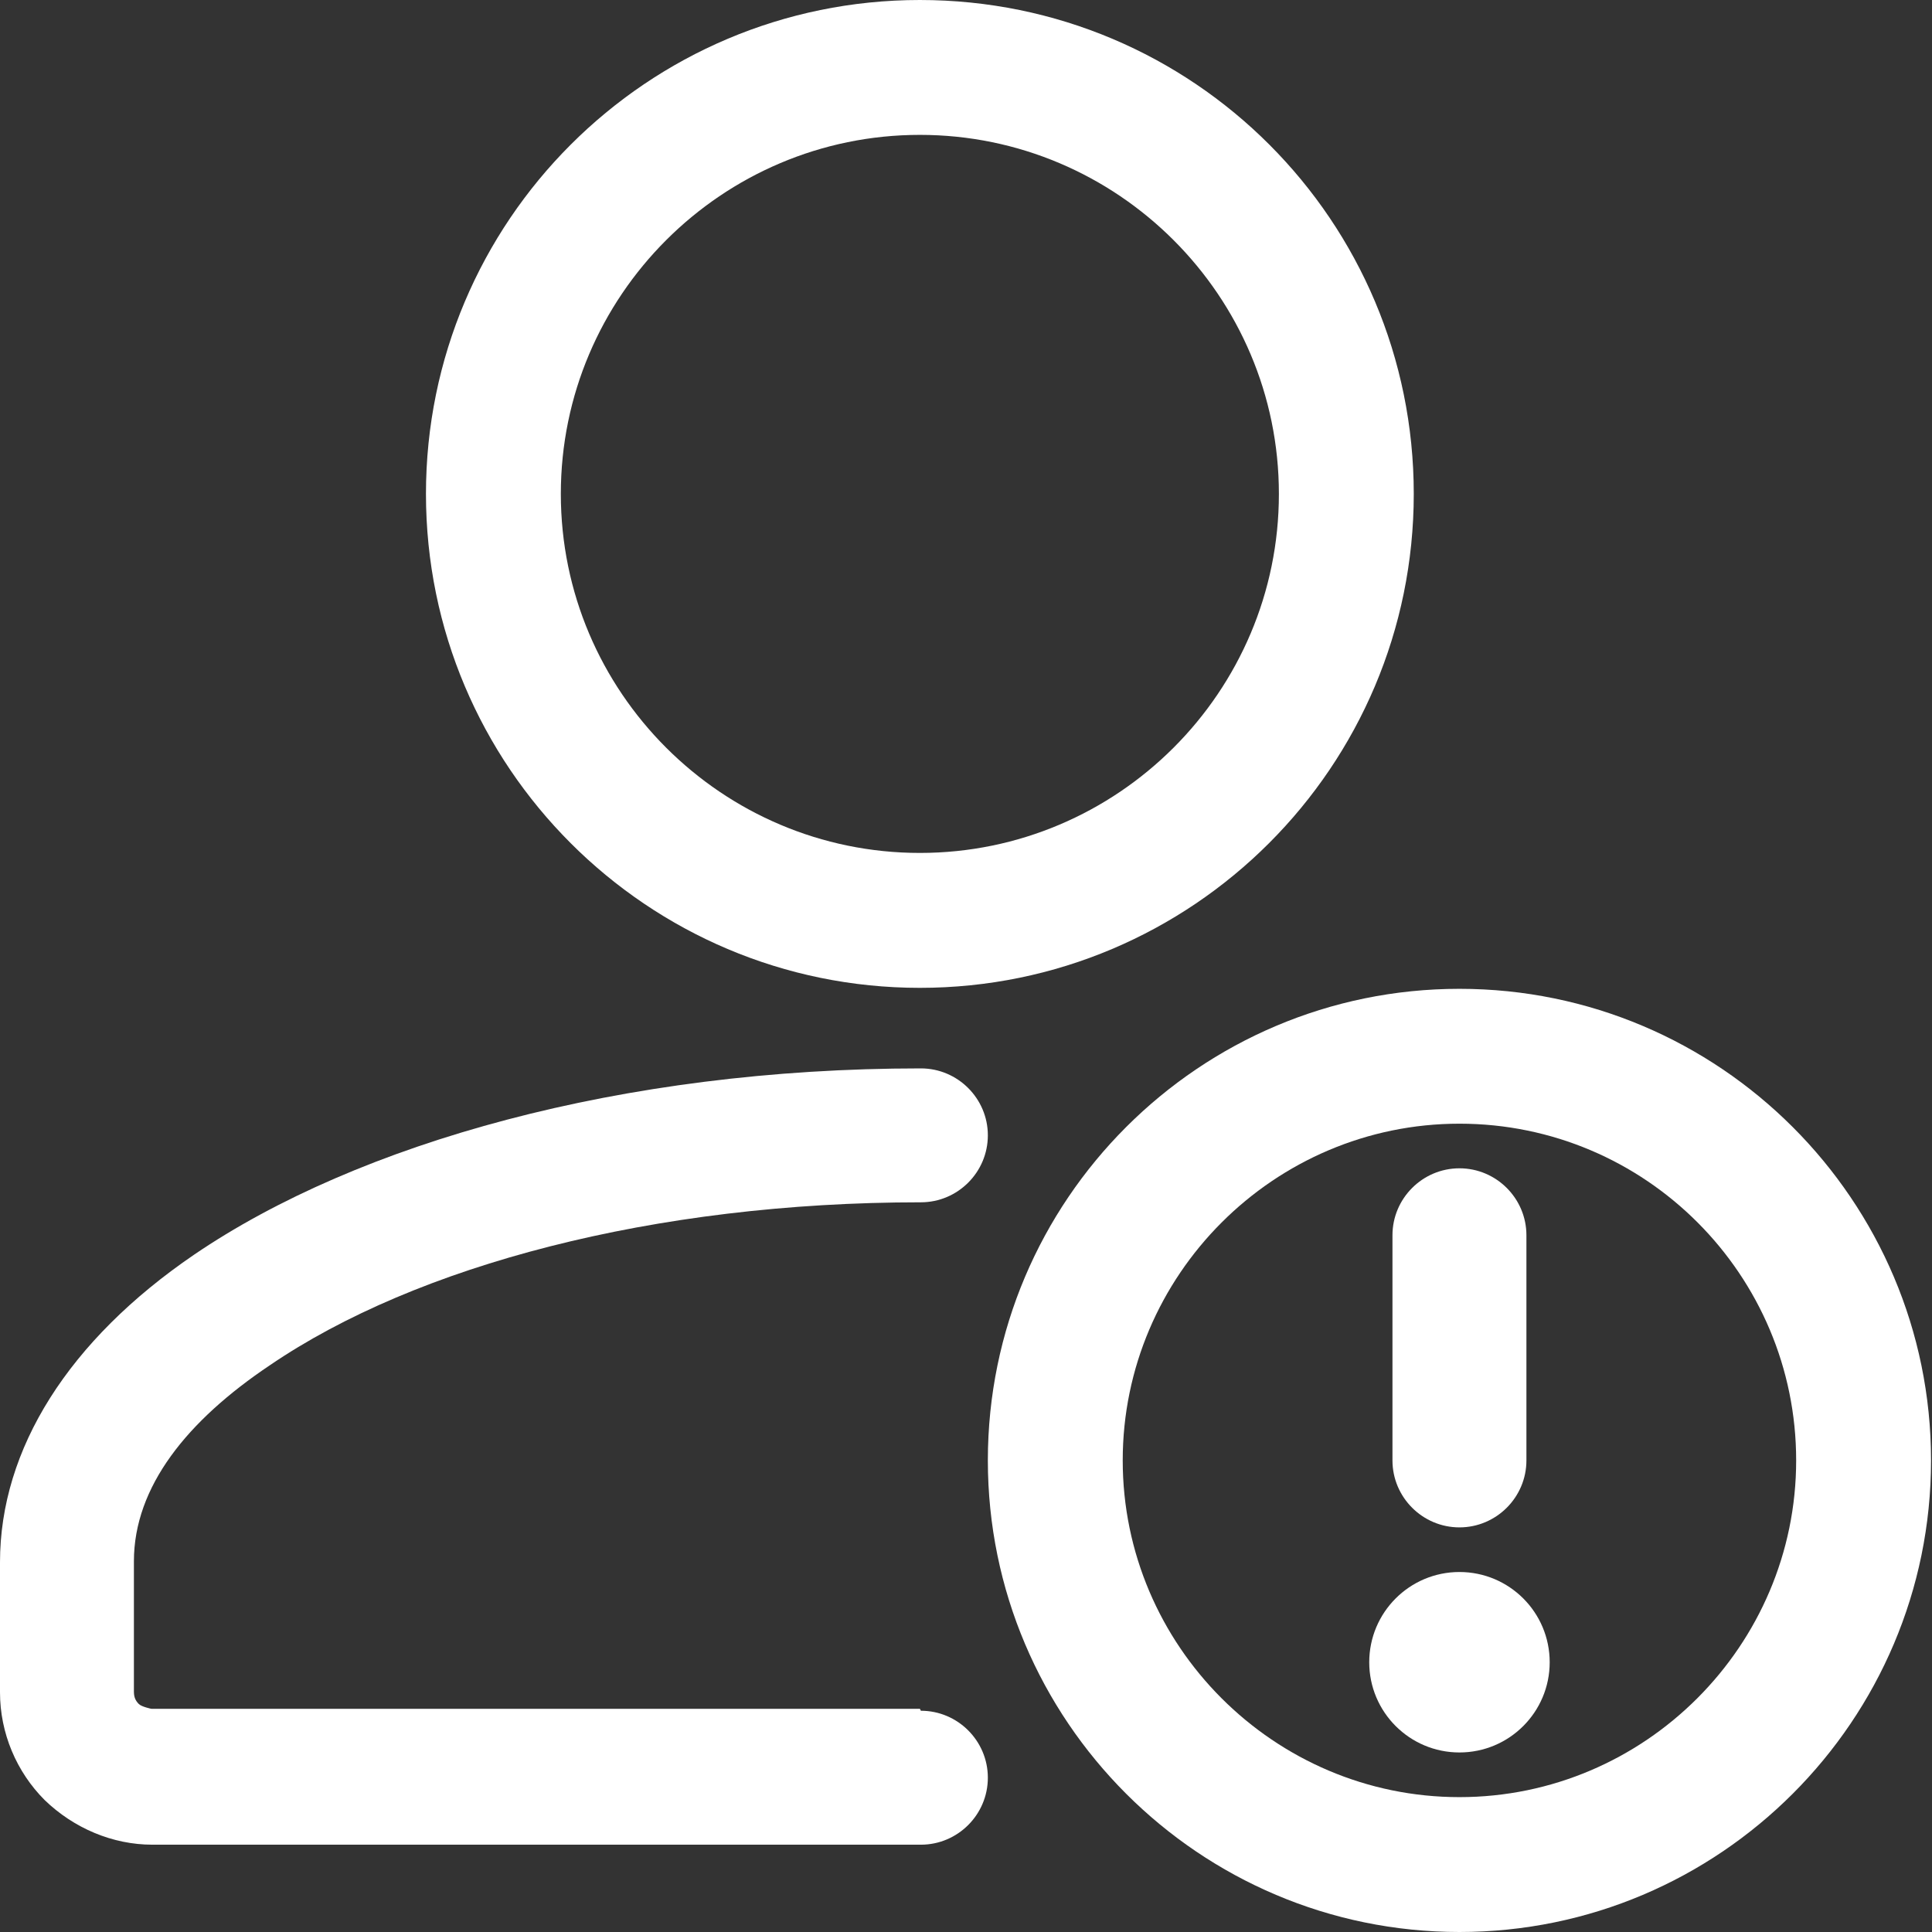
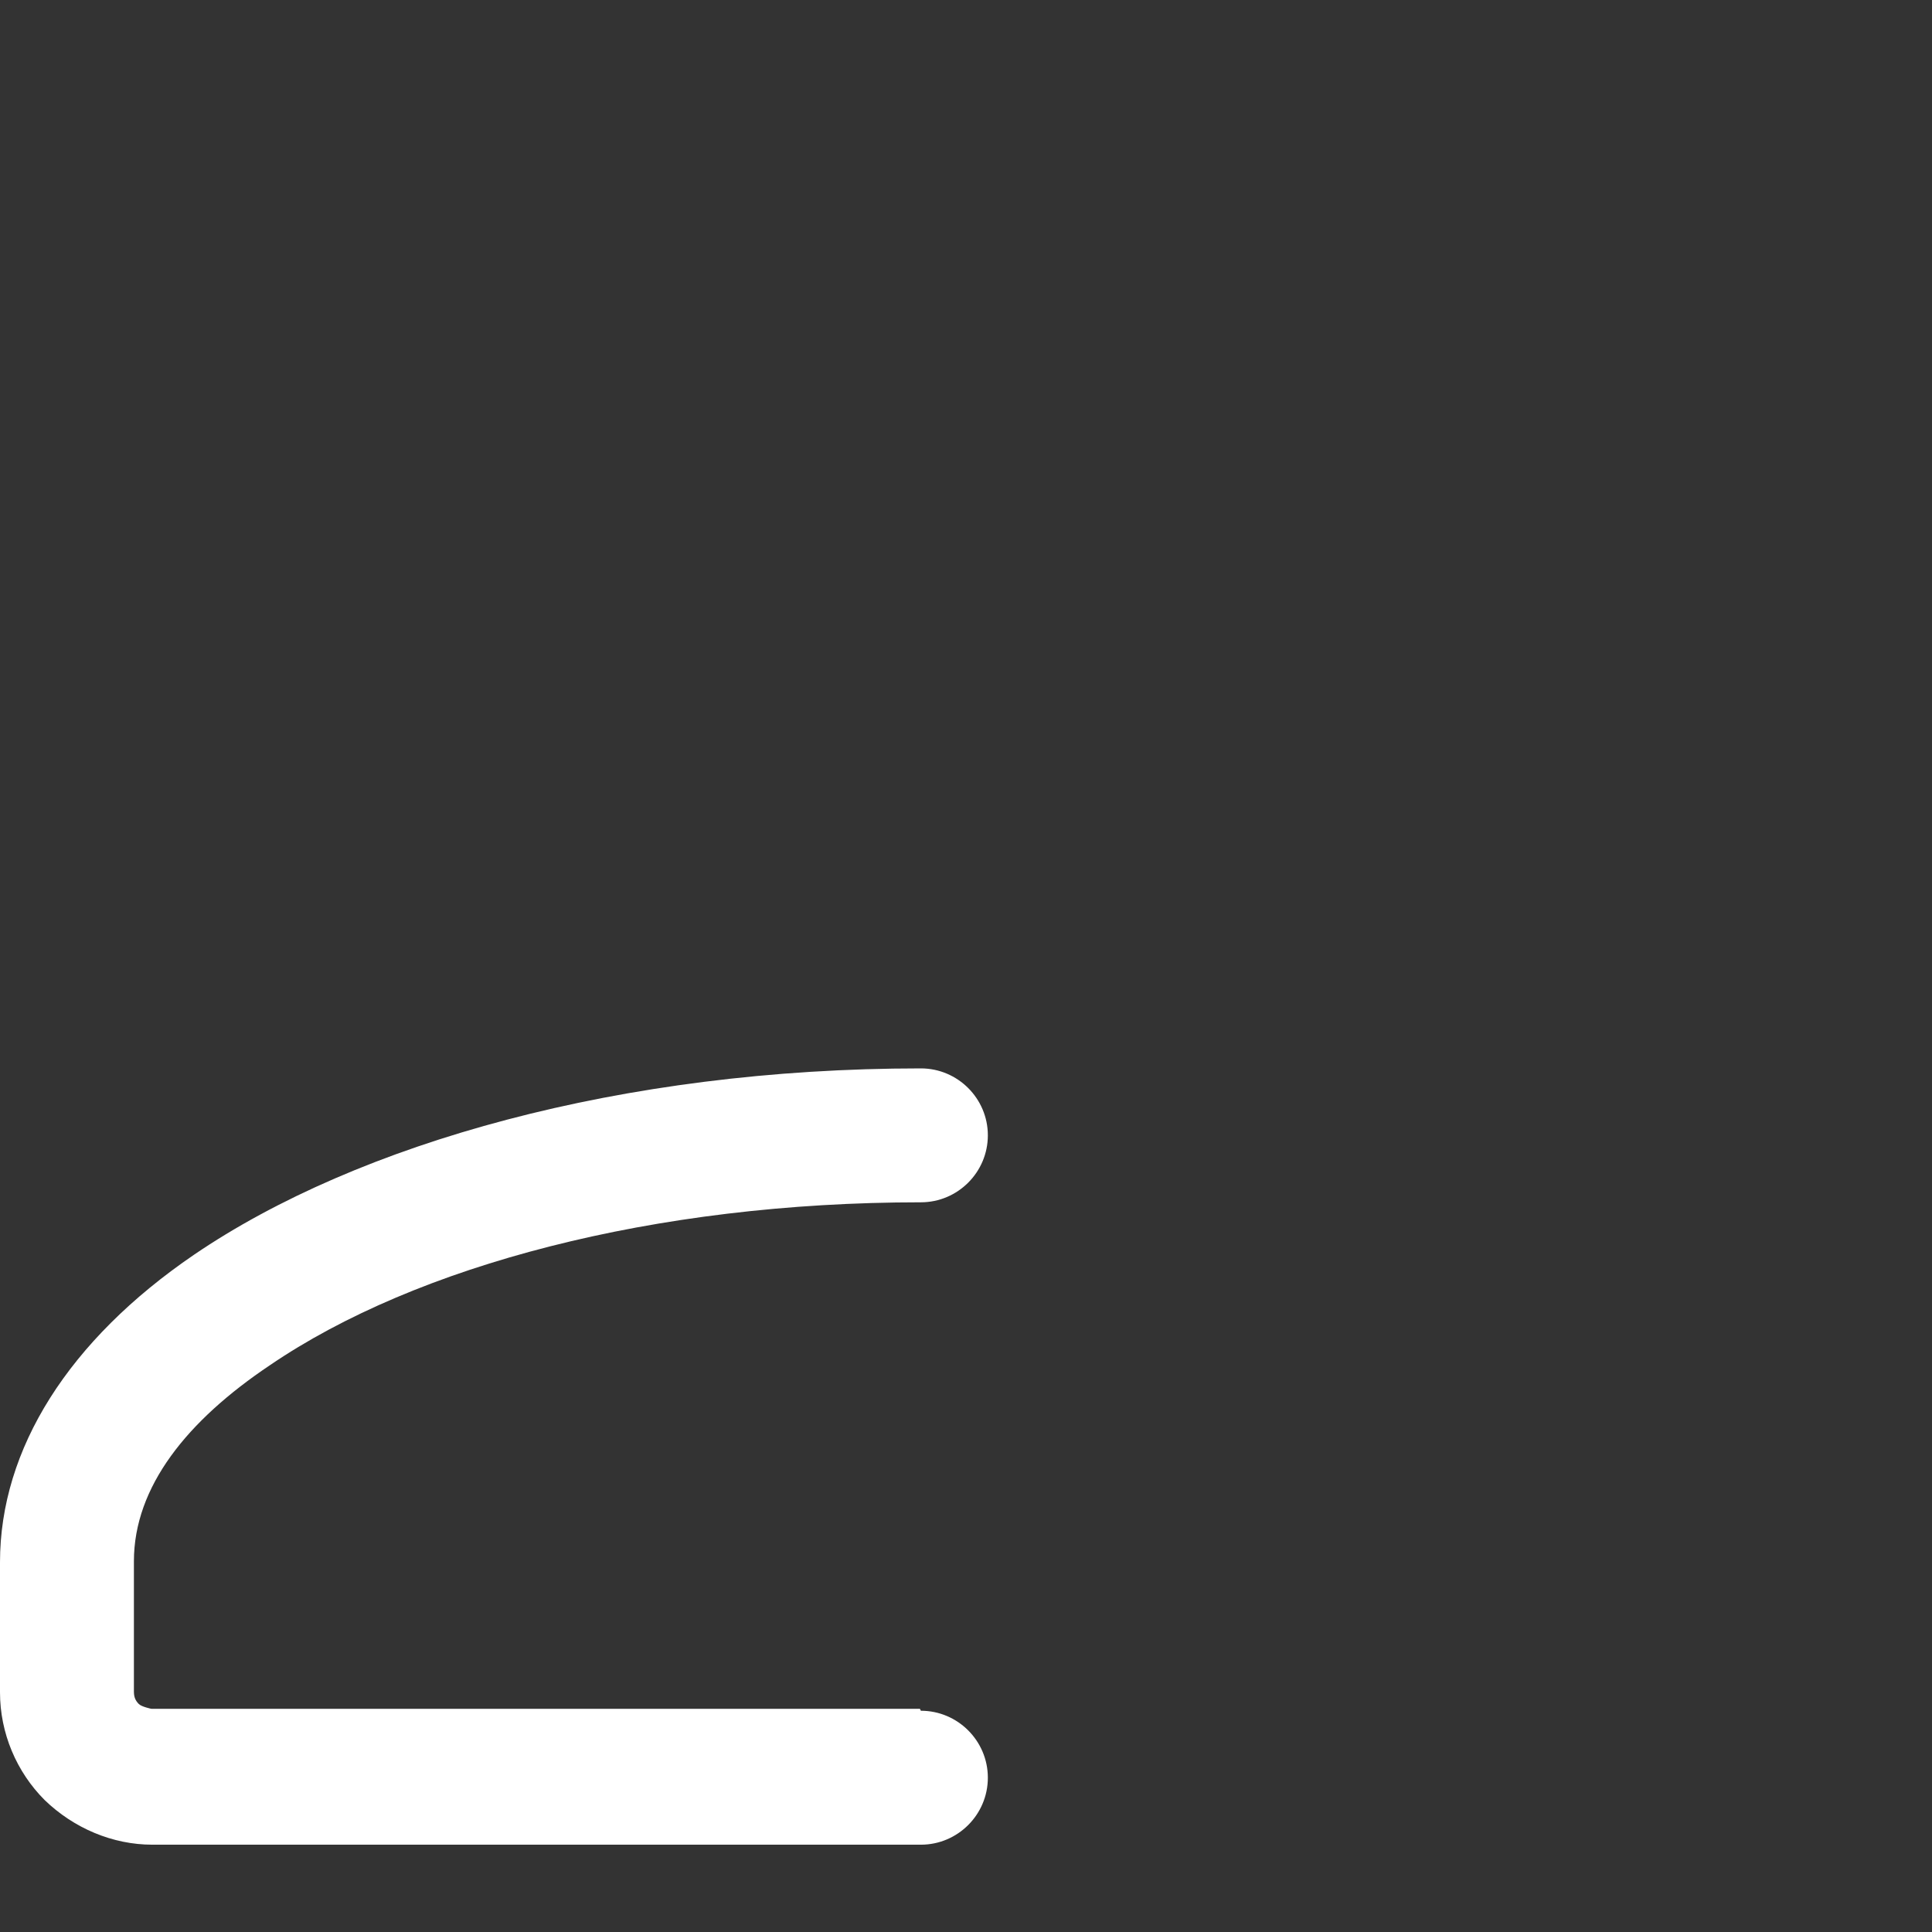
<svg xmlns="http://www.w3.org/2000/svg" width="42" height="42" viewBox="0 0 42 42" fill="none">
  <rect x="0" y="0" width="42" height="42" fill="#333333" stroke="none" />
  <path fill-rule="evenodd" clip-rule="evenodd" d="M19.998 37.148H3.291C3.291 37.148 3.08 37.106 3.017 37.043C2.932 36.958 2.911 36.874 2.911 36.769V33.942C2.911 32.318 4.071 30.883 5.864 29.681C9.05 27.508 14.218 26.137 20.019 26.137C20.821 26.137 21.475 25.483 21.475 24.681C21.475 23.88 20.821 23.226 20.019 23.226C13.522 23.226 7.784 24.85 4.219 27.276C1.498 29.132 0 31.495 0 33.963V36.79C0 37.676 0.359 38.519 0.97 39.131C1.603 39.743 2.447 40.102 3.312 40.102C7.257 40.102 20.019 40.102 20.019 40.102C20.821 40.102 21.475 39.448 21.475 38.646C21.475 37.844 20.821 37.19 20.019 37.19L19.998 37.148Z" fill="white" />
-   <path fill-rule="evenodd" clip-rule="evenodd" d="M19.997 0C14.069 0 9.26 4.81 9.26 10.737C9.26 16.665 14.069 21.475 19.997 21.475C25.925 21.475 30.734 16.665 30.734 10.737C30.734 4.81 25.946 0 19.997 0ZM19.997 2.932C24.3 2.932 27.802 6.434 27.802 10.737C27.802 15.041 24.3 18.542 19.997 18.542C15.694 18.542 12.192 15.041 12.192 10.737C12.192 6.434 15.694 2.932 19.997 2.932Z" fill="white" />
-   <path fill-rule="evenodd" clip-rule="evenodd" d="M33.183 31.748V26.854C33.183 26.052 32.529 25.398 31.727 25.398C30.925 25.398 30.271 26.052 30.271 26.854V31.748C30.271 32.55 30.925 33.204 31.727 33.204C32.529 33.204 33.183 32.55 33.183 31.748Z" fill="white" />
-   <path d="M31.727 38.097C32.811 38.097 33.689 37.219 33.689 36.136C33.689 35.052 32.811 34.174 31.727 34.174C30.644 34.174 29.766 35.052 29.766 36.136C29.766 37.219 30.644 38.097 31.727 38.097Z" fill="white" />
-   <path fill-rule="evenodd" clip-rule="evenodd" d="M31.727 21.496C26.073 21.496 21.475 26.094 21.475 31.748C21.475 37.401 26.073 42 31.727 42C37.38 42 41.979 37.401 41.979 31.748C41.979 26.094 37.38 21.496 31.727 21.496ZM31.727 24.428C35.777 24.428 39.047 27.719 39.047 31.748C39.047 35.777 35.756 39.068 31.727 39.068C27.698 39.068 24.407 35.777 24.407 31.748C24.407 27.719 27.698 24.428 31.727 24.428Z" fill="white" />
</svg>